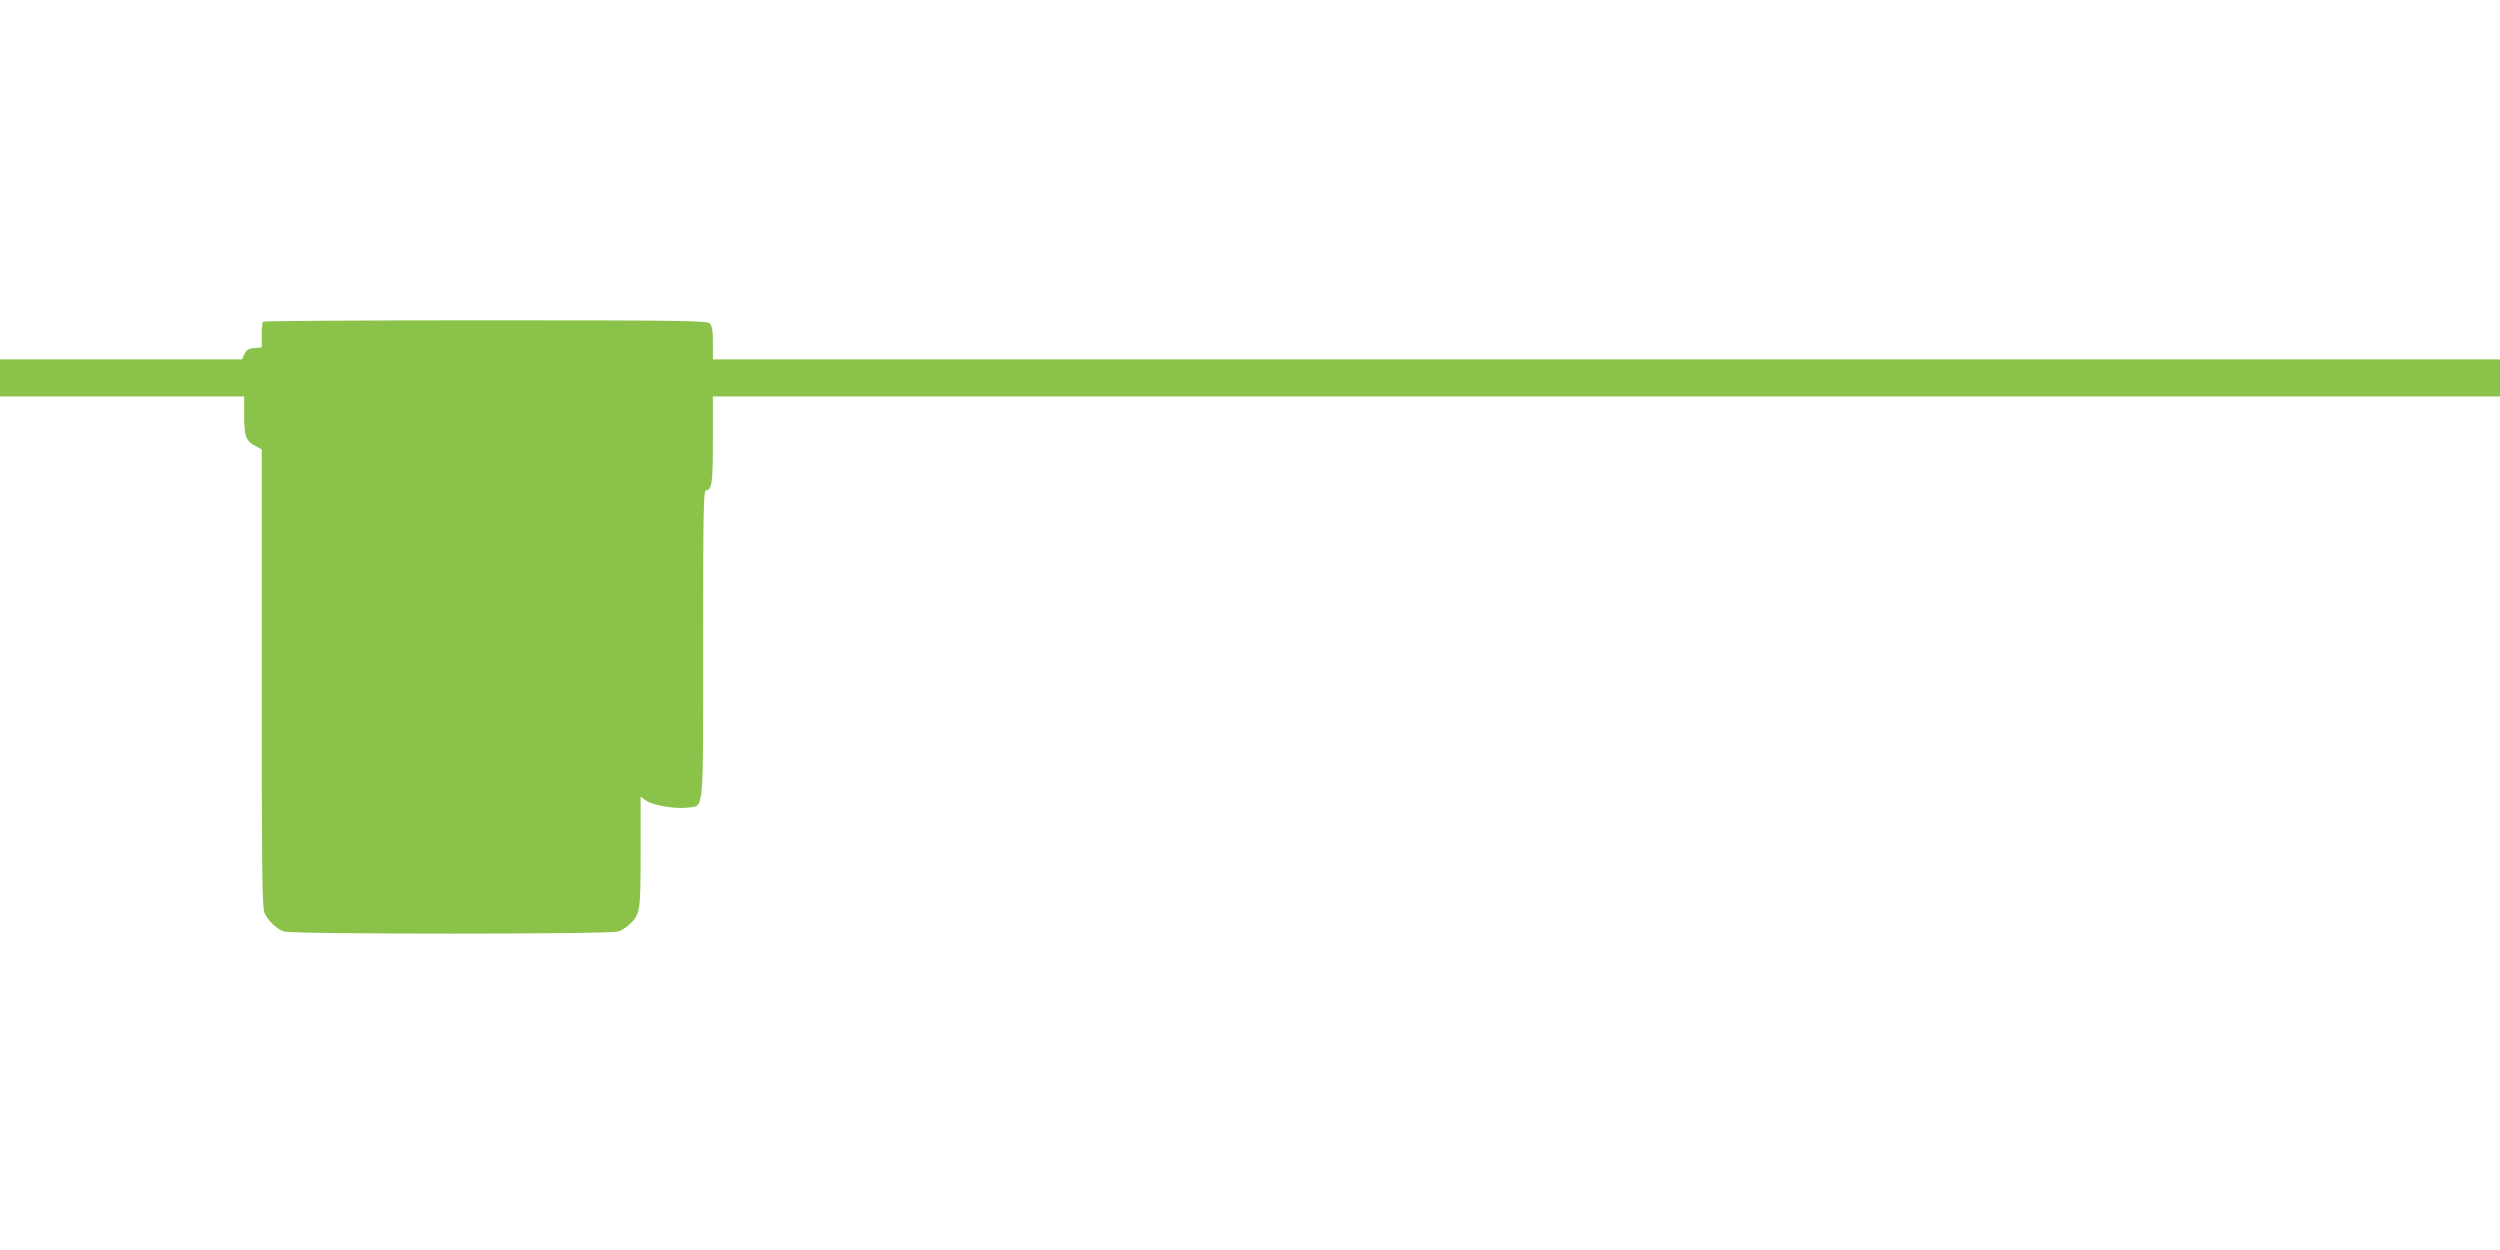
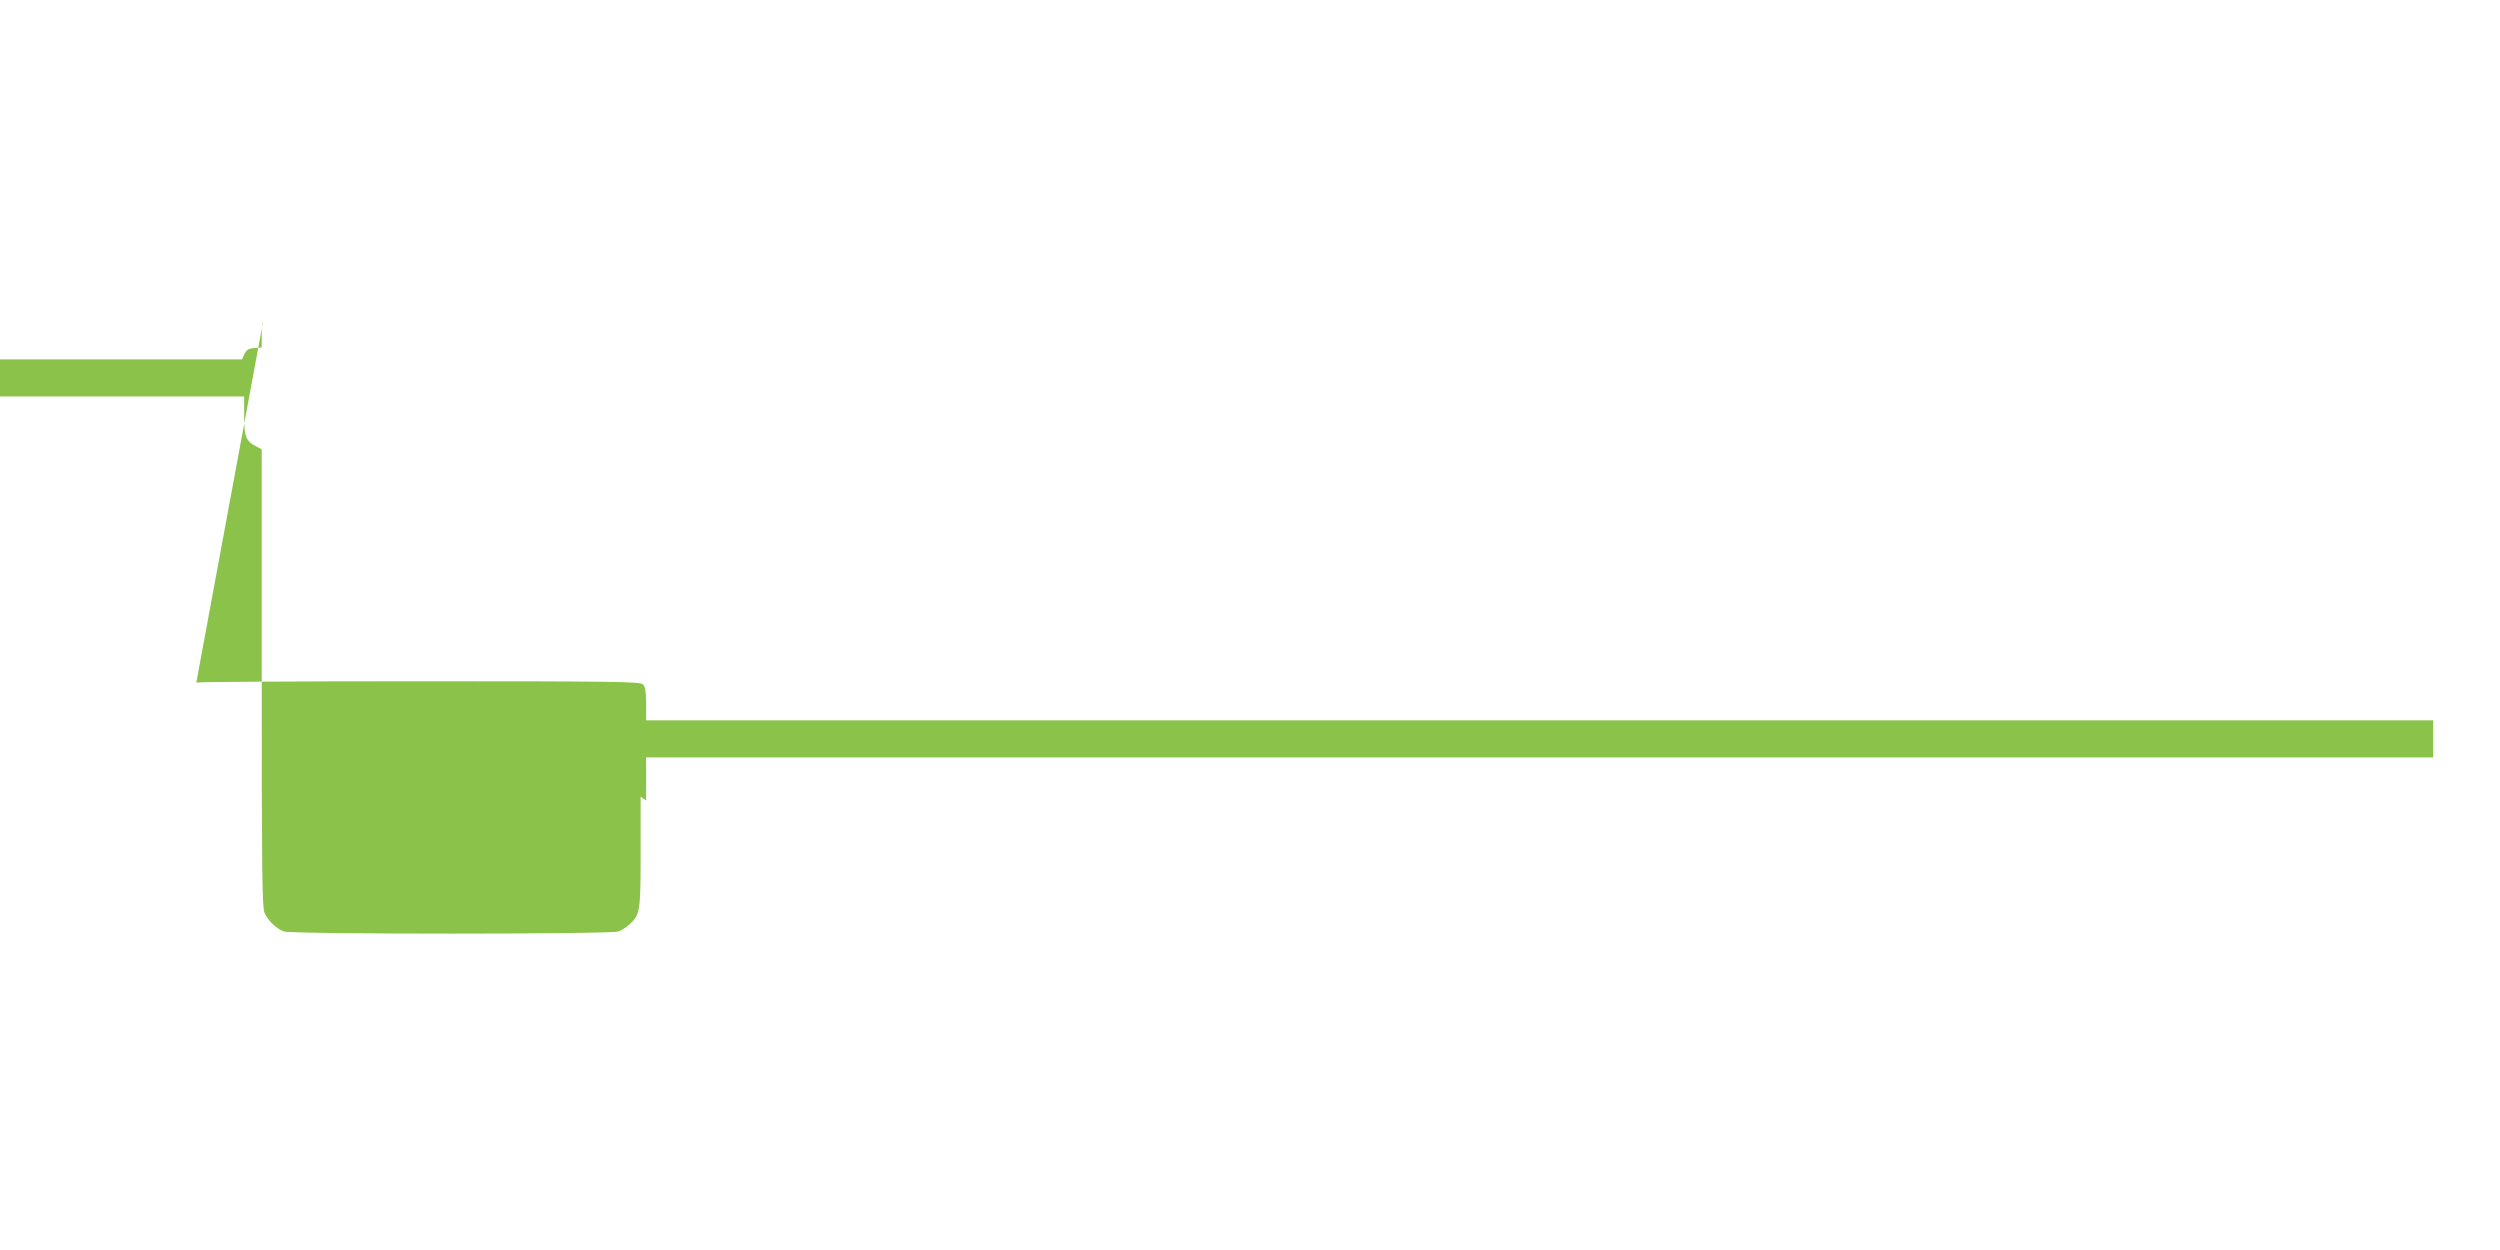
<svg xmlns="http://www.w3.org/2000/svg" version="1.0" width="1280pt" height="640pt" viewBox="0 0 1280 640" preserveAspectRatio="xMidYMid meet">
  <g transform="translate(0,640) scale(0.1,-0.1)" fill="#8bc34a" stroke="none">
-     <path d="M1347 4753 c-4 -3 -7 -35 -7 -69 l0 -63 -37 -3 c-30 -2 -41 -9 -51 -30 l-13 -28 -620 0 -619 0 0 -95 0 -95 625 0 625 0 0 -98 c0 -107 9 -131 61 -157 l29 -16 0 -1170 c0 -971 2 -1175 14 -1202 16 -39 61 -82 99 -96 39 -15 1675 -15 1714 0 15 5 41 22 57 37 54 50 56 67 56 372 l0 281 28 -20 c35 -25 152 -44 214 -36 84 12 78 -51 78 837 0 685 2 788 15 788 30 0 35 39 35 259 l0 221 4575 0 4575 0 0 95 0 95 -4575 0 -4575 0 0 84 c0 64 -4 88 -16 100 -14 14 -132 16 -1148 16 -623 0 -1136 -3 -1139 -7z" />
+     <path d="M1347 4753 c-4 -3 -7 -35 -7 -69 l0 -63 -37 -3 c-30 -2 -41 -9 -51 -30 l-13 -28 -620 0 -619 0 0 -95 0 -95 625 0 625 0 0 -98 c0 -107 9 -131 61 -157 l29 -16 0 -1170 c0 -971 2 -1175 14 -1202 16 -39 61 -82 99 -96 39 -15 1675 -15 1714 0 15 5 41 22 57 37 54 50 56 67 56 372 l0 281 28 -20 l0 221 4575 0 4575 0 0 95 0 95 -4575 0 -4575 0 0 84 c0 64 -4 88 -16 100 -14 14 -132 16 -1148 16 -623 0 -1136 -3 -1139 -7z" />
  </g>
</svg>